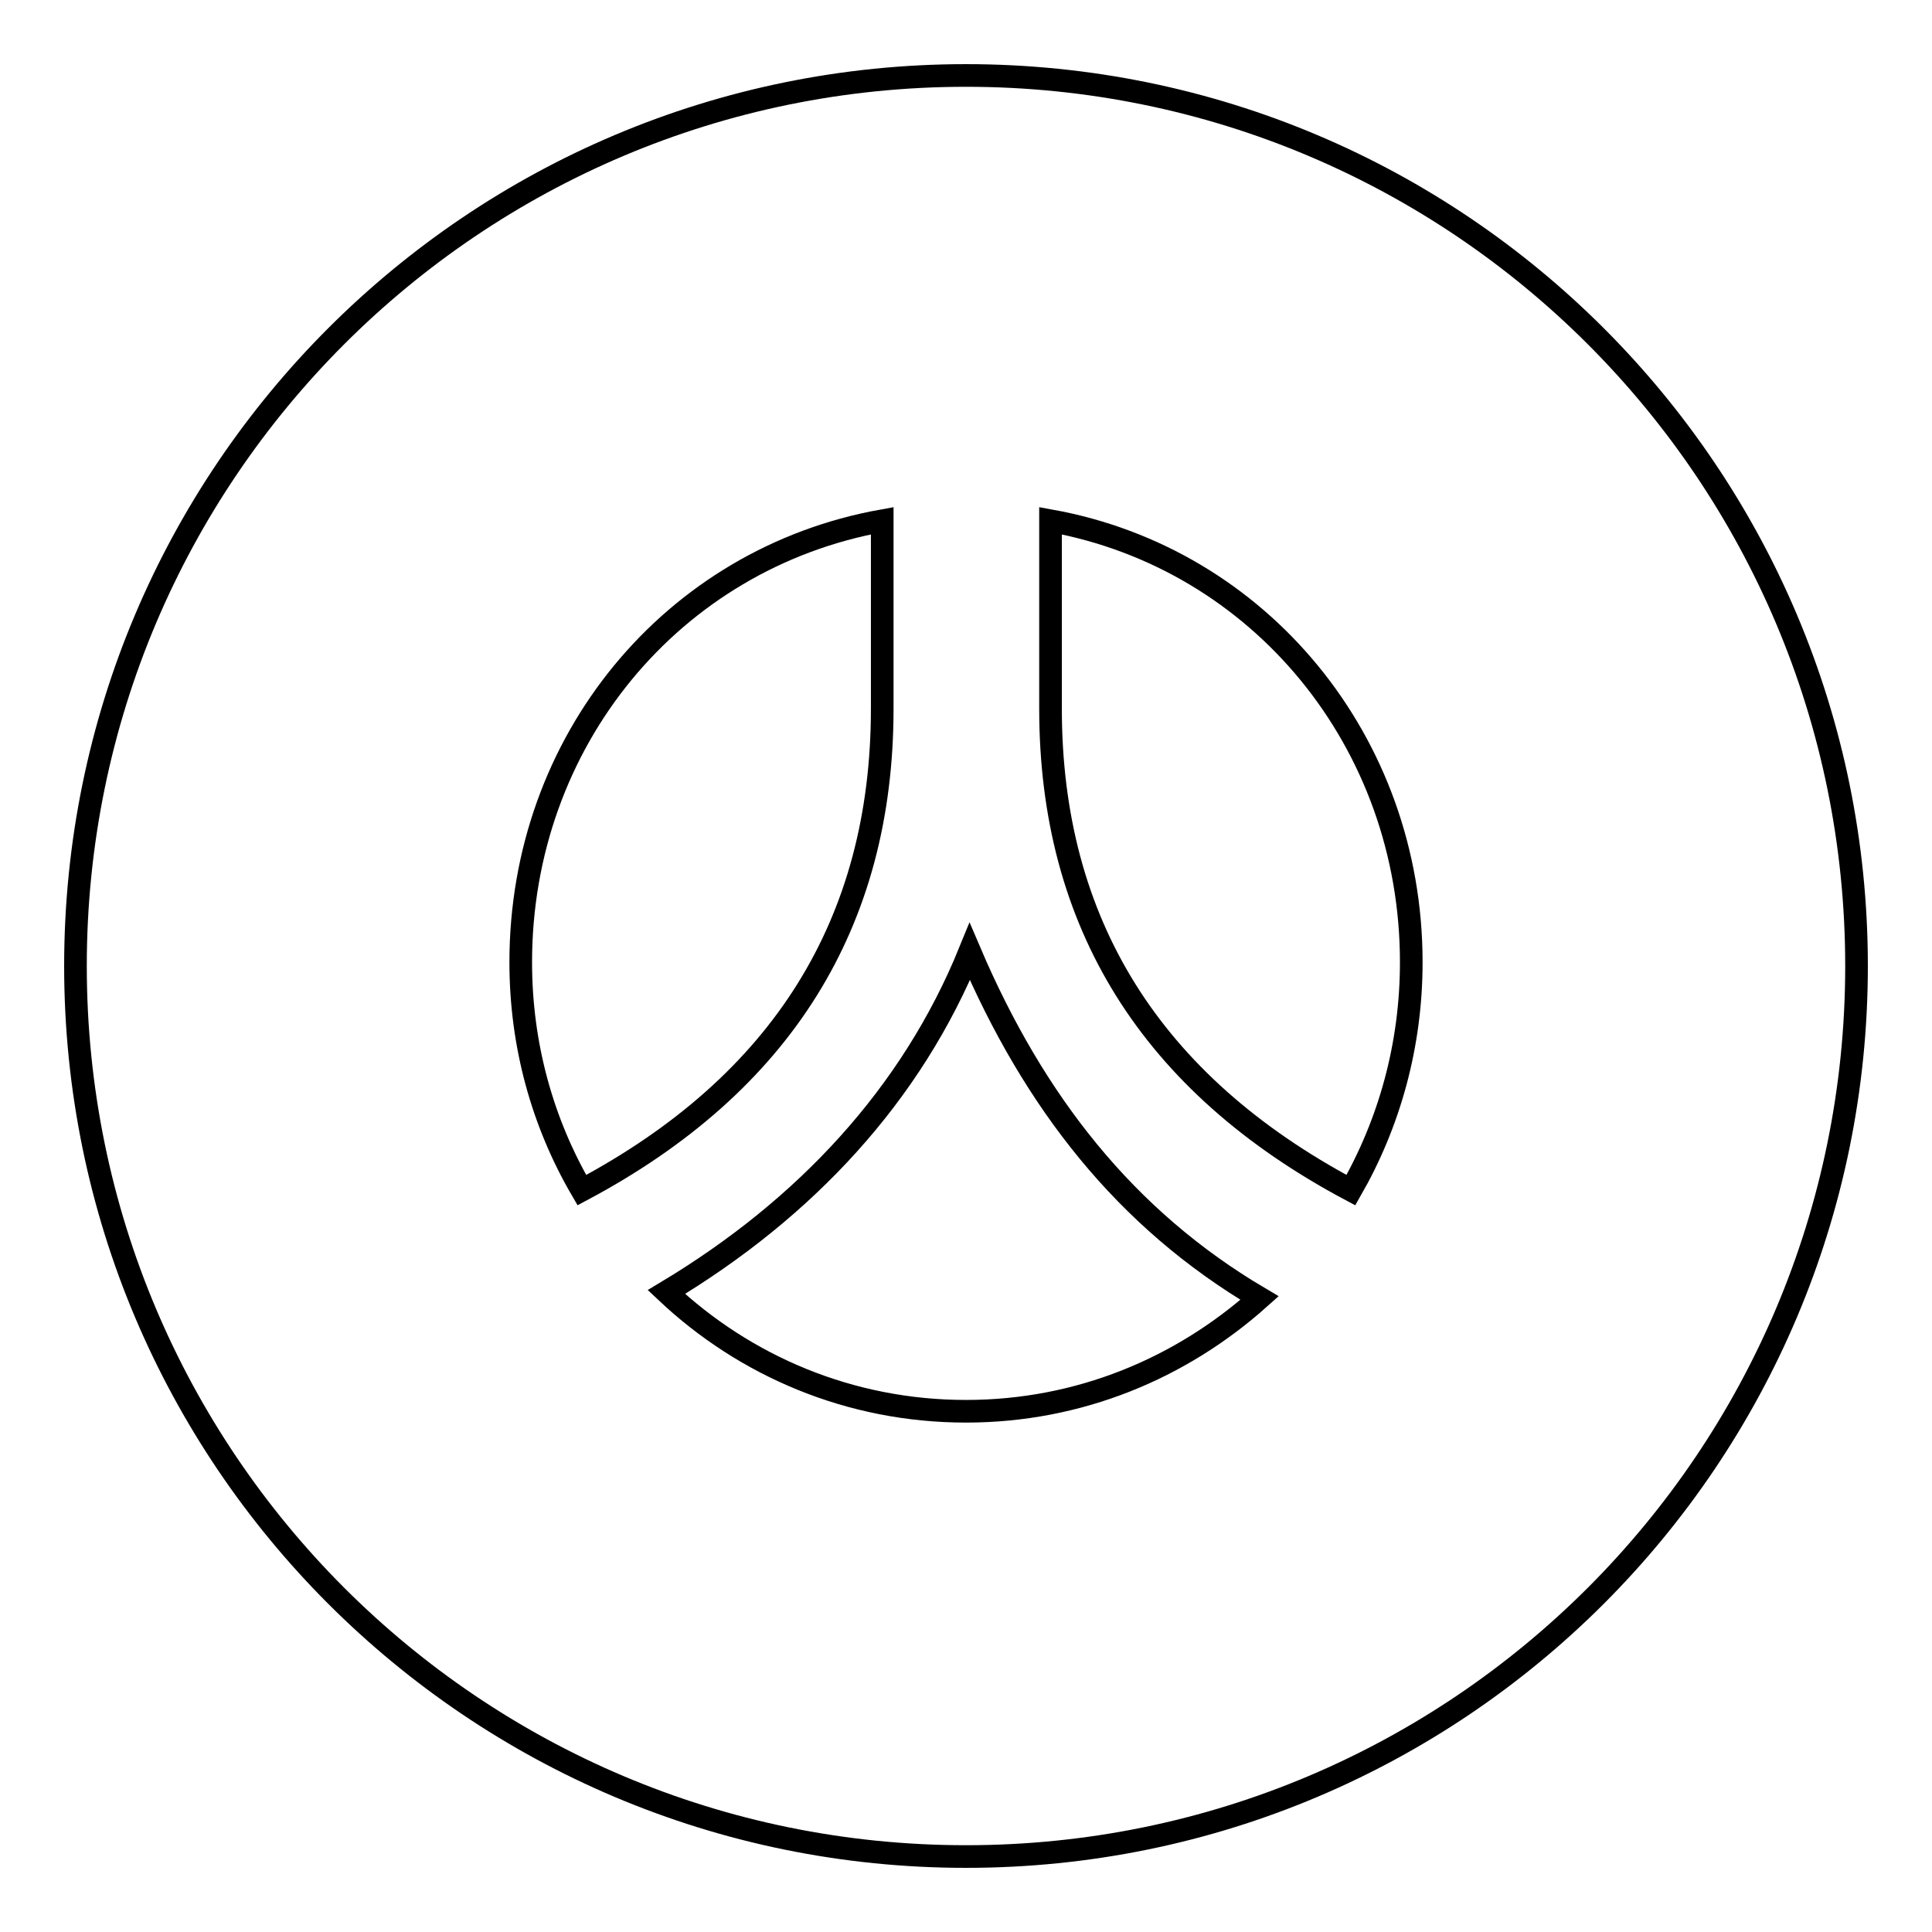
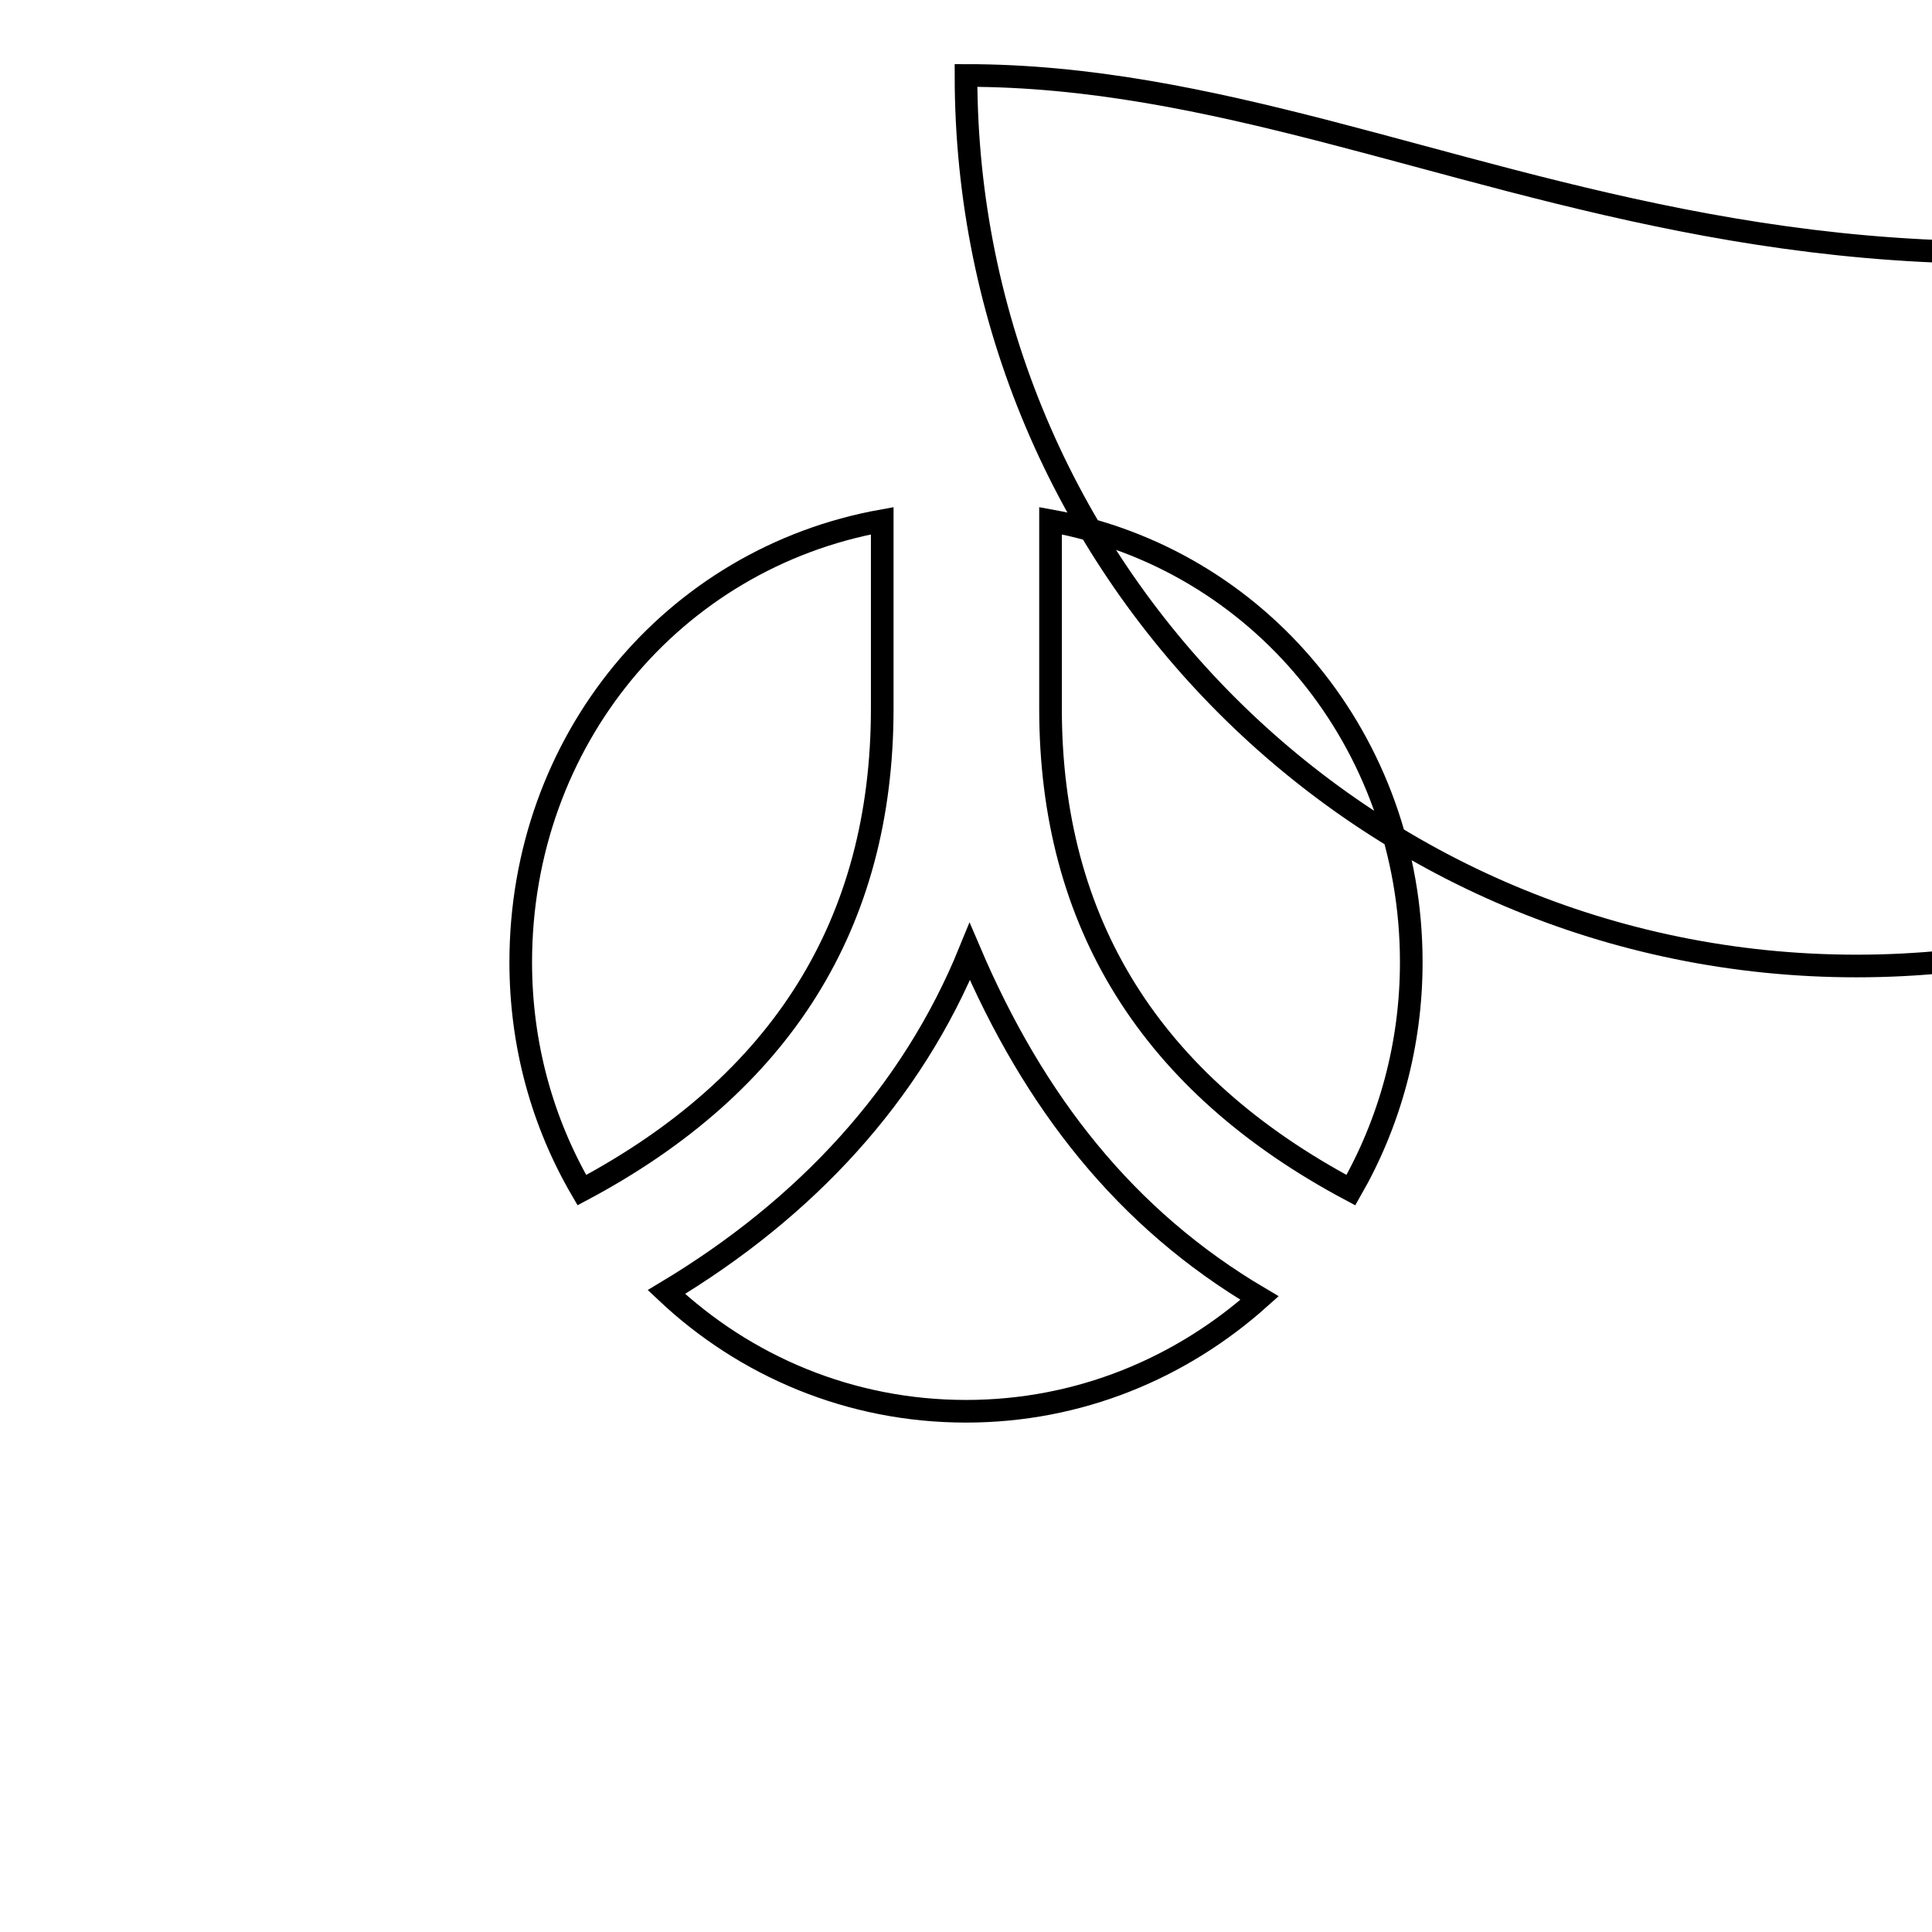
<svg xmlns="http://www.w3.org/2000/svg" version="1.1" x="0px" y="0px" viewBox="0 0 256 256" enable-background="new 0 0 256 256" xml:space="preserve">
  <g>
    <g>
-       <path stroke-width="3" fill-opacity="0" stroke="#000000" d="M128,10C62.8,10,10,62.8,10,128c0,65.2,52.8,118,118,118c65.2,0,118-52.8,118-118C246,62.8,193.2,10,128,10z M69,127.5C69,98.2,89.1,74,116.9,69v24.9c0,28.4-13.3,49.7-39.8,63.8C71.9,148.8,69,138.5,69,127.5z M128,187c-15.4,0-29.3-6-39.7-15.8c18.5-11.1,32.5-26.2,40.2-45.1c8.5,19.9,20.6,35.4,38.4,45.9C156.5,181.3,143,187,128,187z M179,157.7c-26.5-14.1-39.8-35.4-39.8-63.8V69c27.7,5,47.8,29.3,47.8,58.5C187,138.5,184.1,148.8,179,157.7z" />
+       <path stroke-width="3" fill-opacity="0" stroke="#000000" d="M128,10c0,65.2,52.8,118,118,118c65.2,0,118-52.8,118-118C246,62.8,193.2,10,128,10z M69,127.5C69,98.2,89.1,74,116.9,69v24.9c0,28.4-13.3,49.7-39.8,63.8C71.9,148.8,69,138.5,69,127.5z M128,187c-15.4,0-29.3-6-39.7-15.8c18.5-11.1,32.5-26.2,40.2-45.1c8.5,19.9,20.6,35.4,38.4,45.9C156.5,181.3,143,187,128,187z M179,157.7c-26.5-14.1-39.8-35.4-39.8-63.8V69c27.7,5,47.8,29.3,47.8,58.5C187,138.5,184.1,148.8,179,157.7z" />
    </g>
  </g>
</svg>